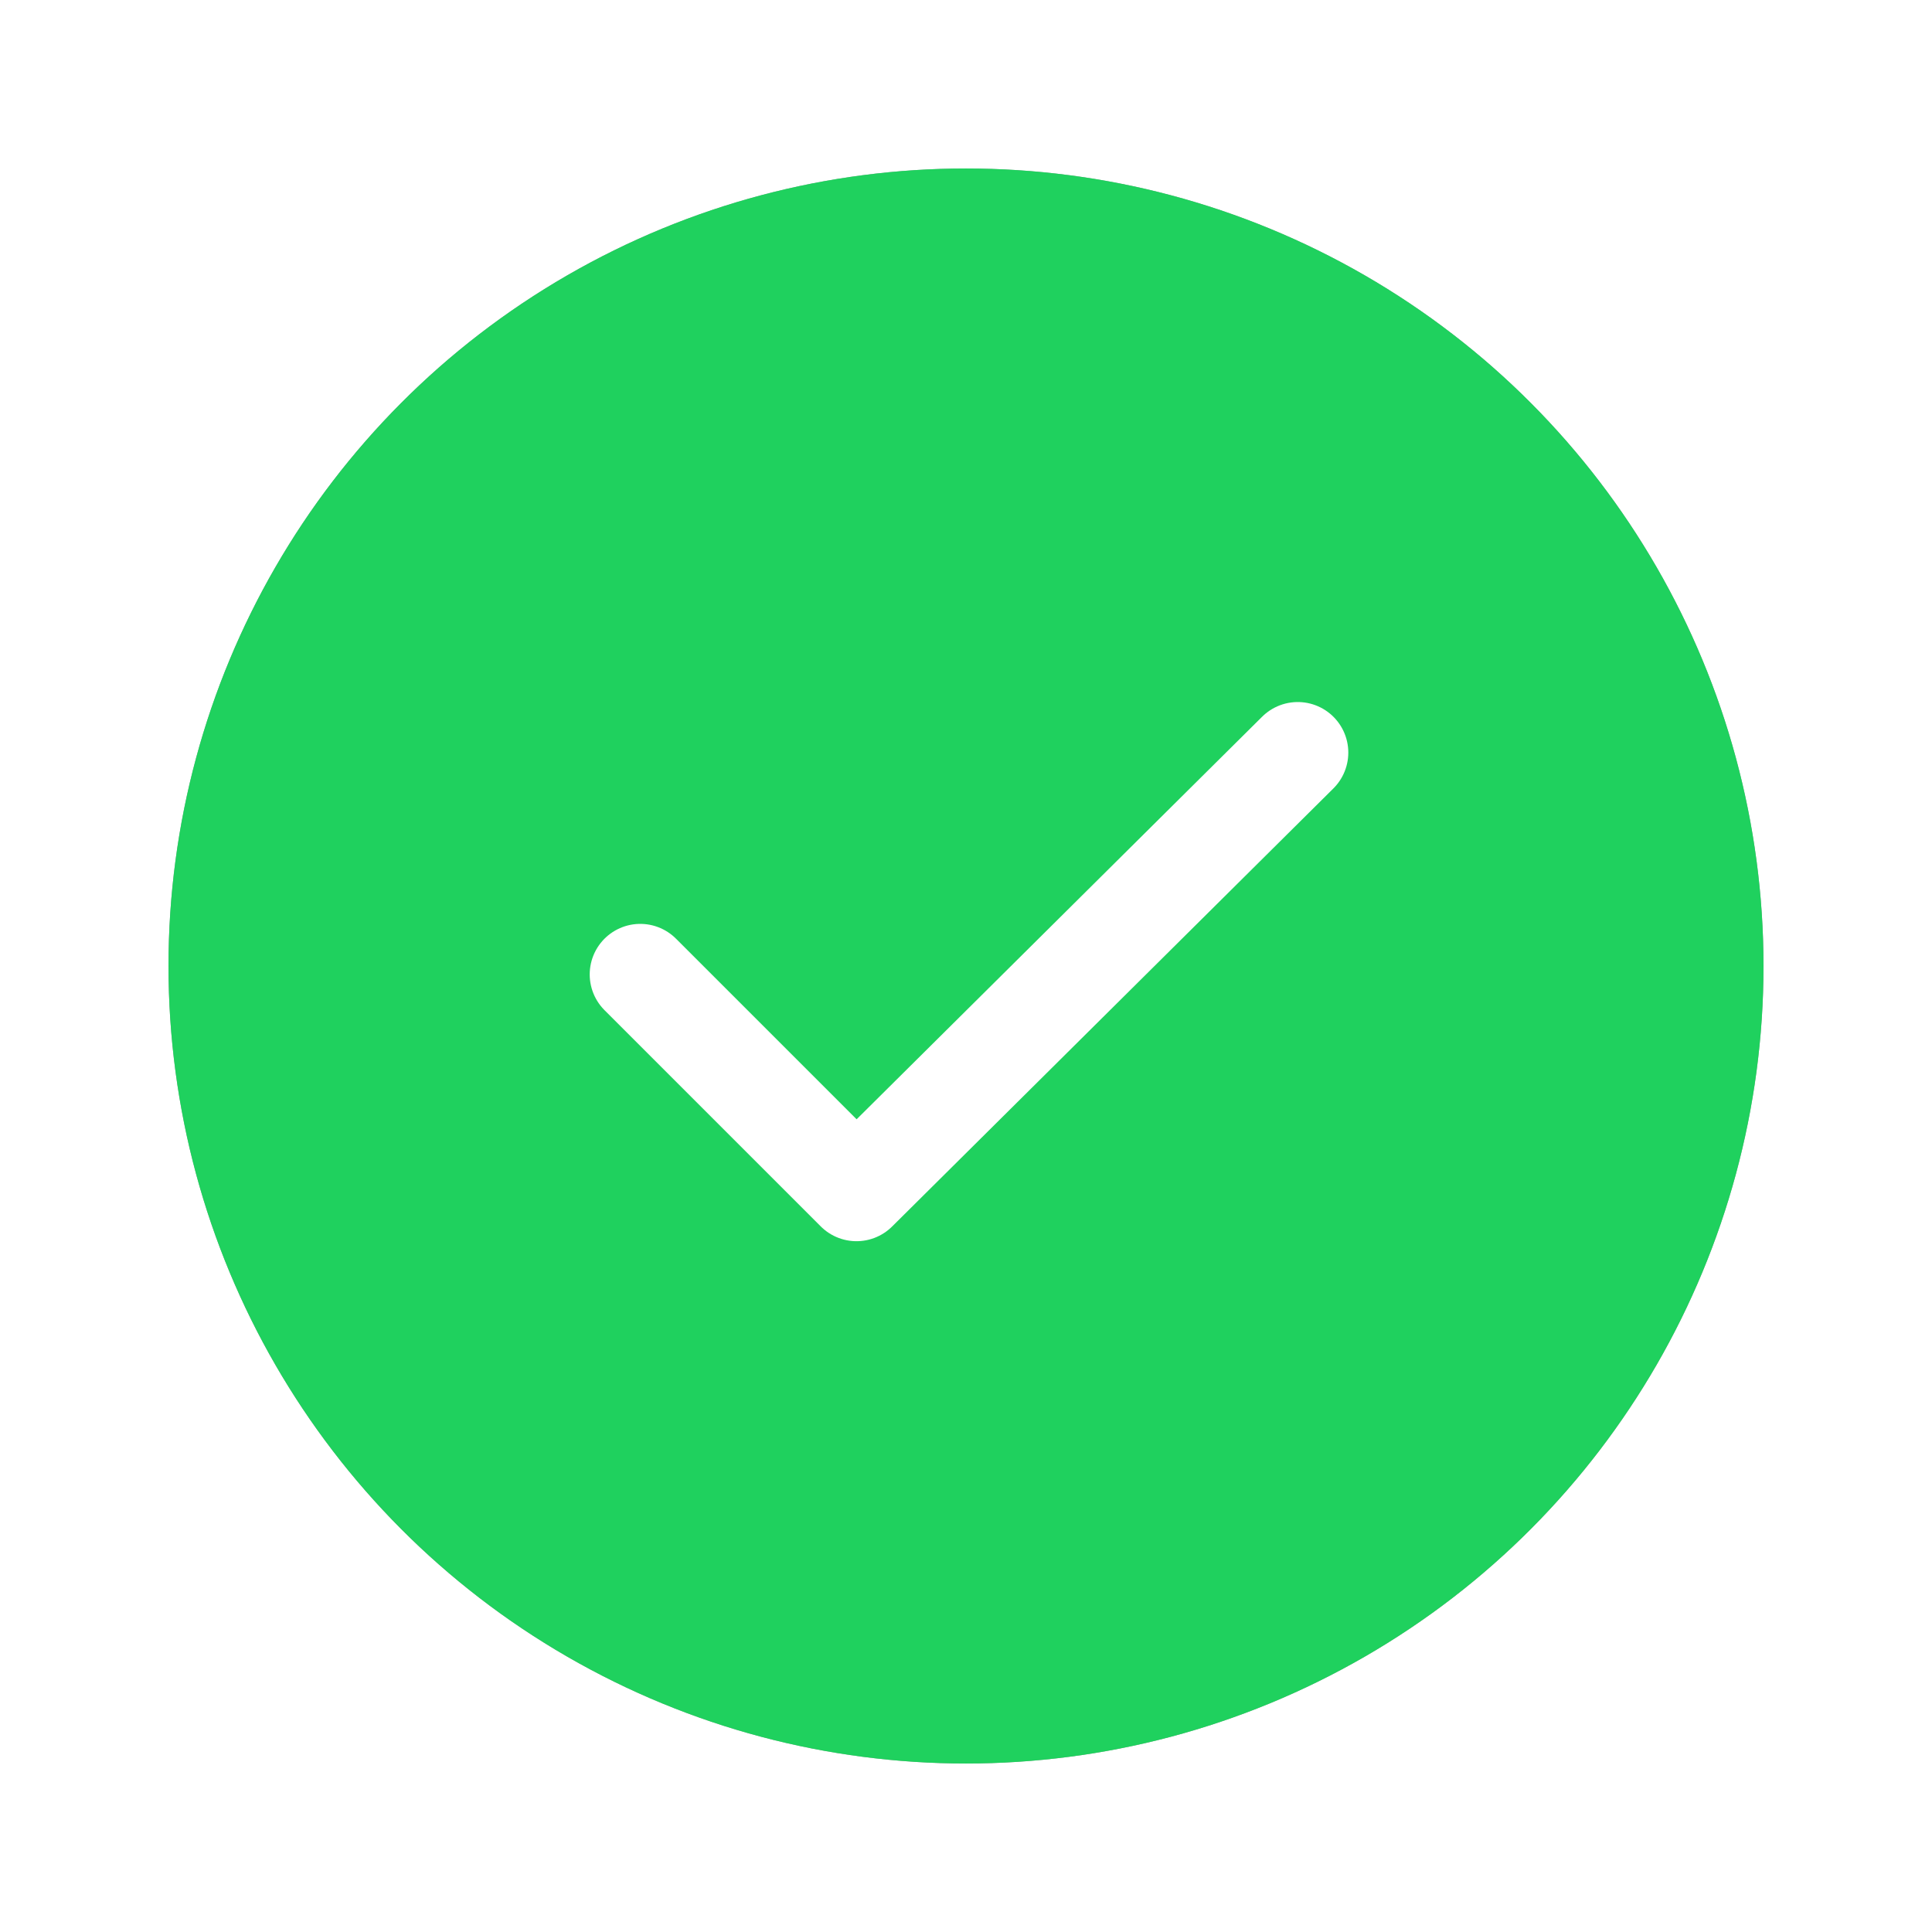
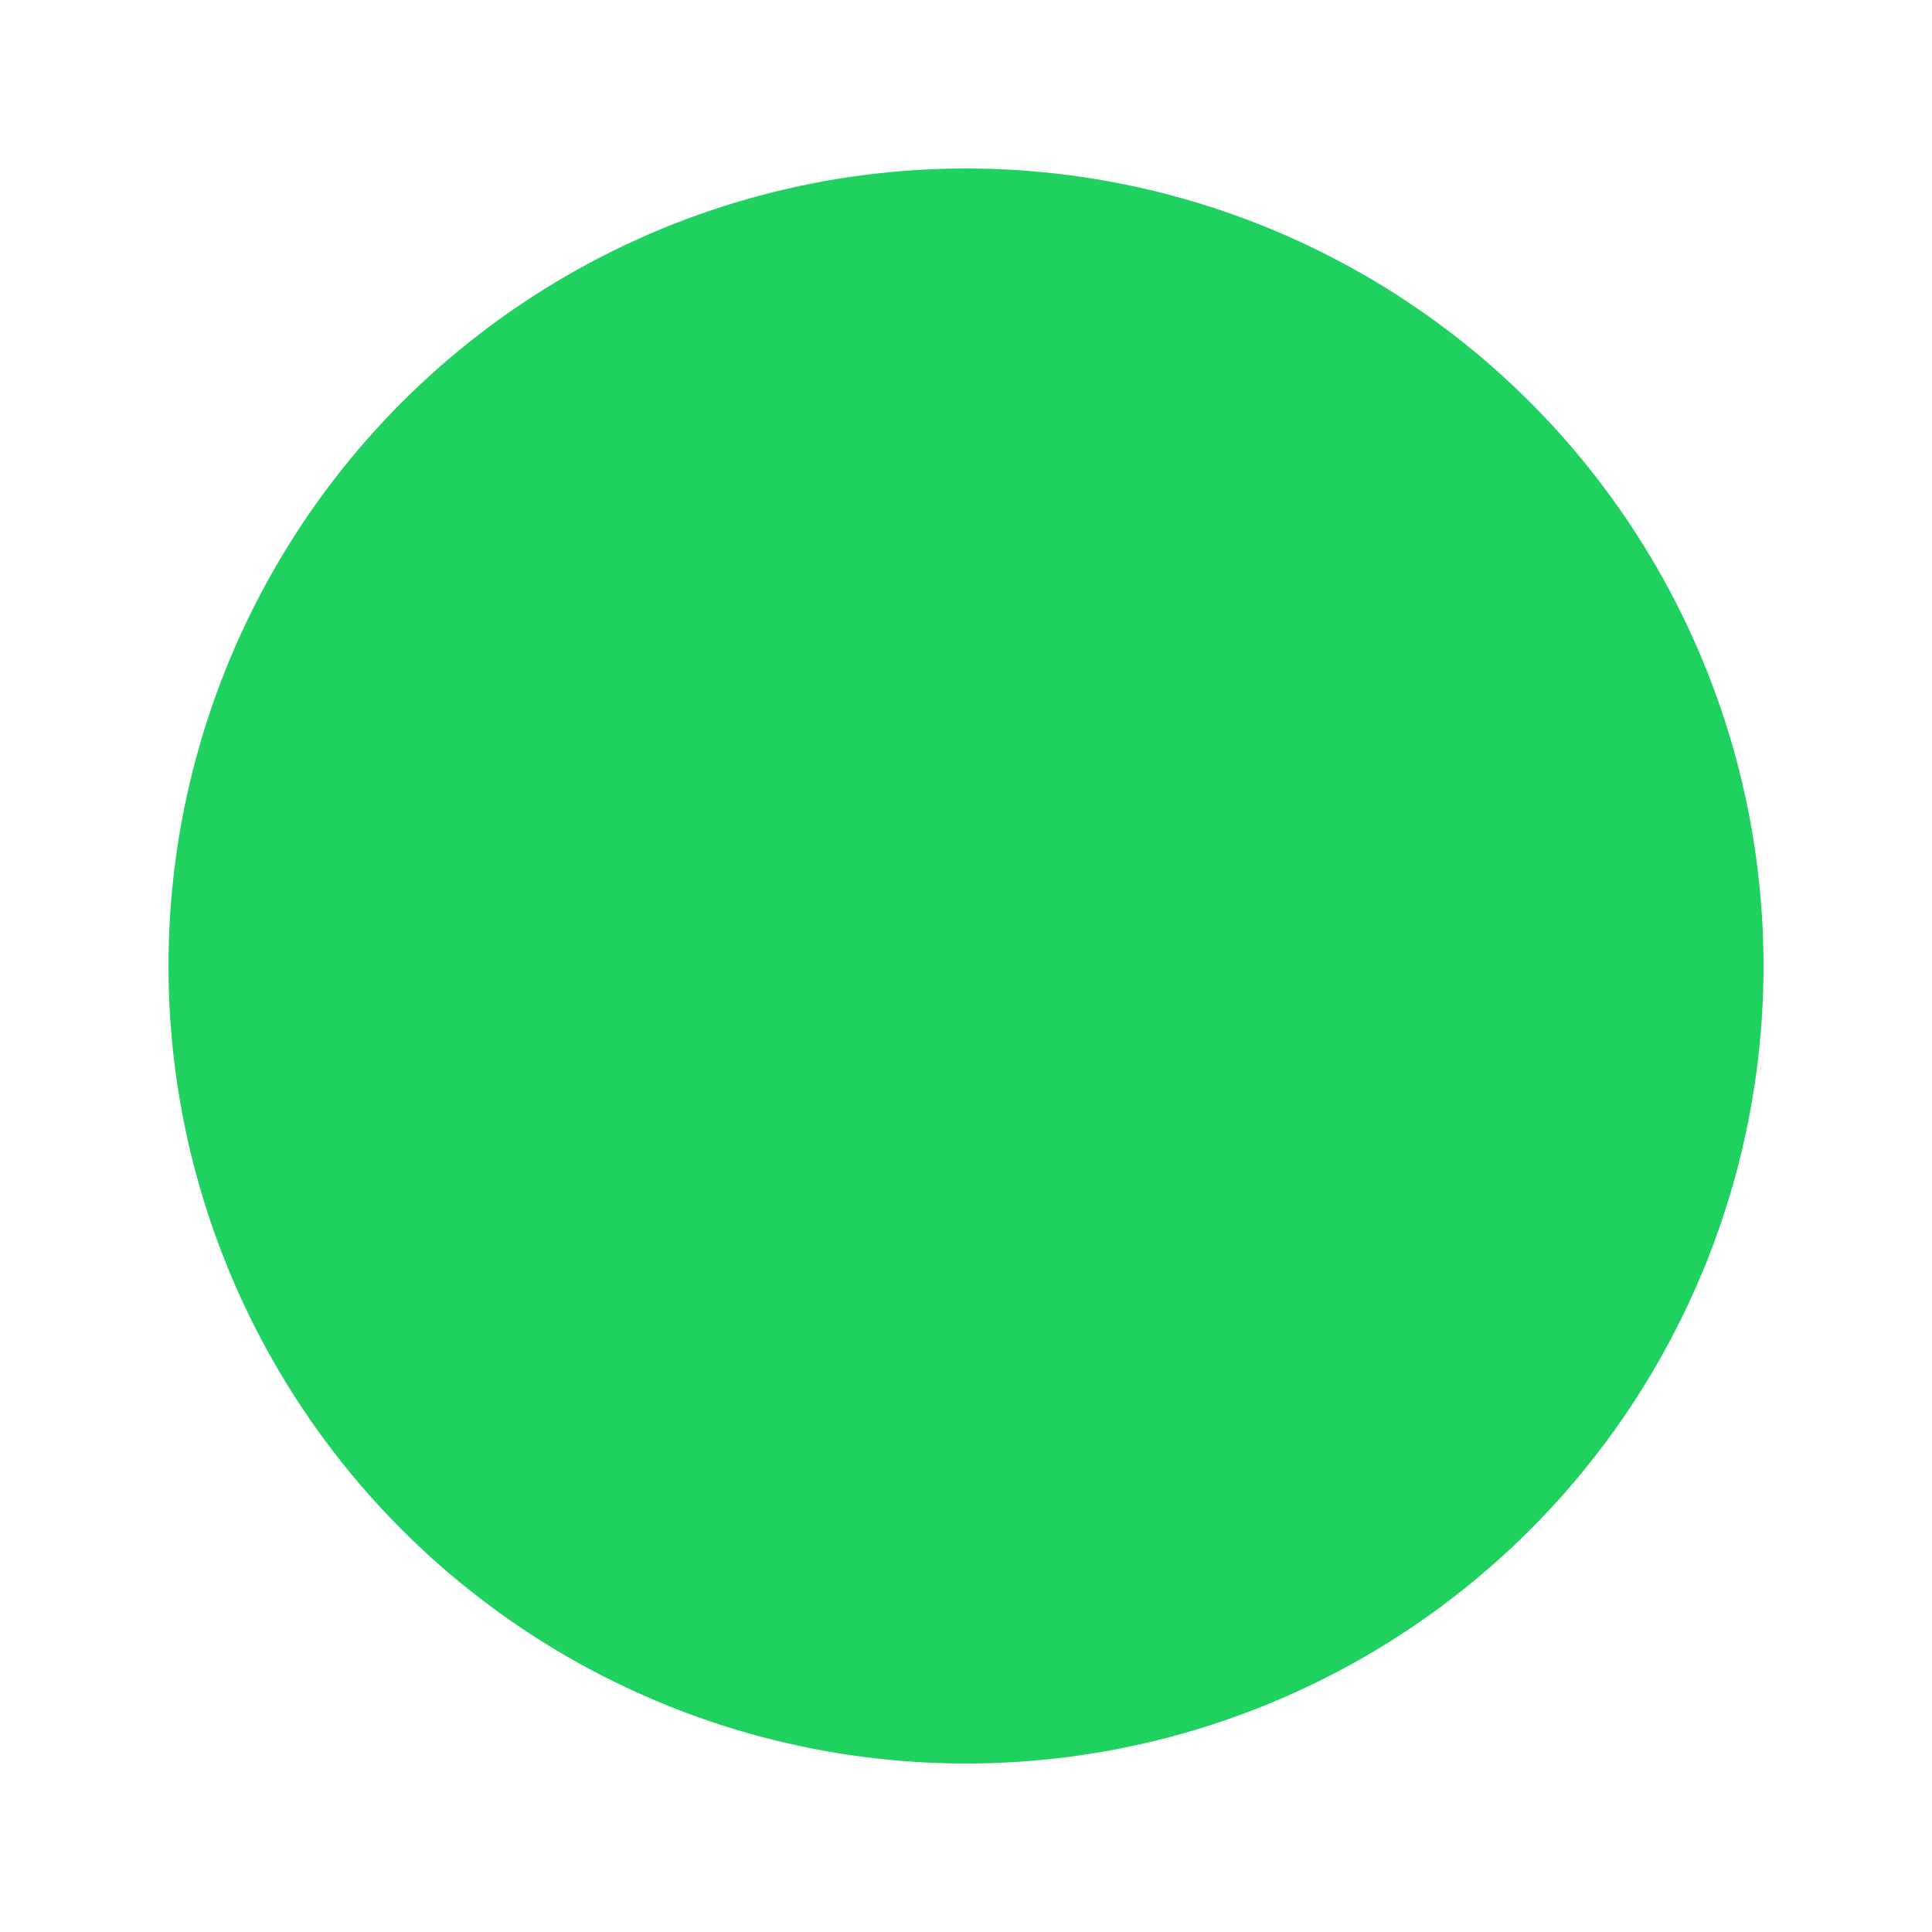
<svg xmlns="http://www.w3.org/2000/svg" width="172" height="172" viewBox="0 0 172 172" fill="none">
  <g filter="url(#filter0_f_1262_35)">
-     <circle cx="86" cy="86" r="71" fill="black" fill-opacity="0.39" />
-   </g>
+     </g>
  <circle cx="86" cy="86" r="71" fill="#1FD15E" />
-   <path d="M57 86.75L76.25 106L115.535 67" stroke="white" stroke-width="9" stroke-linecap="round" stroke-linejoin="round" />
  <defs>
    <filter id="filter0_f_1262_35" x="0.5" y="0.5" width="171" height="171" filterUnits="userSpaceOnUse" color-interpolation-filters="sRGB">
      <feFlood flood-opacity="0" result="BackgroundImageFix" />
      <feBlend mode="normal" in="SourceGraphic" in2="BackgroundImageFix" result="shape" />
      <feGaussianBlur stdDeviation="7.25" result="effect1_foregroundBlur_1262_35" />
    </filter>
  </defs>
</svg>